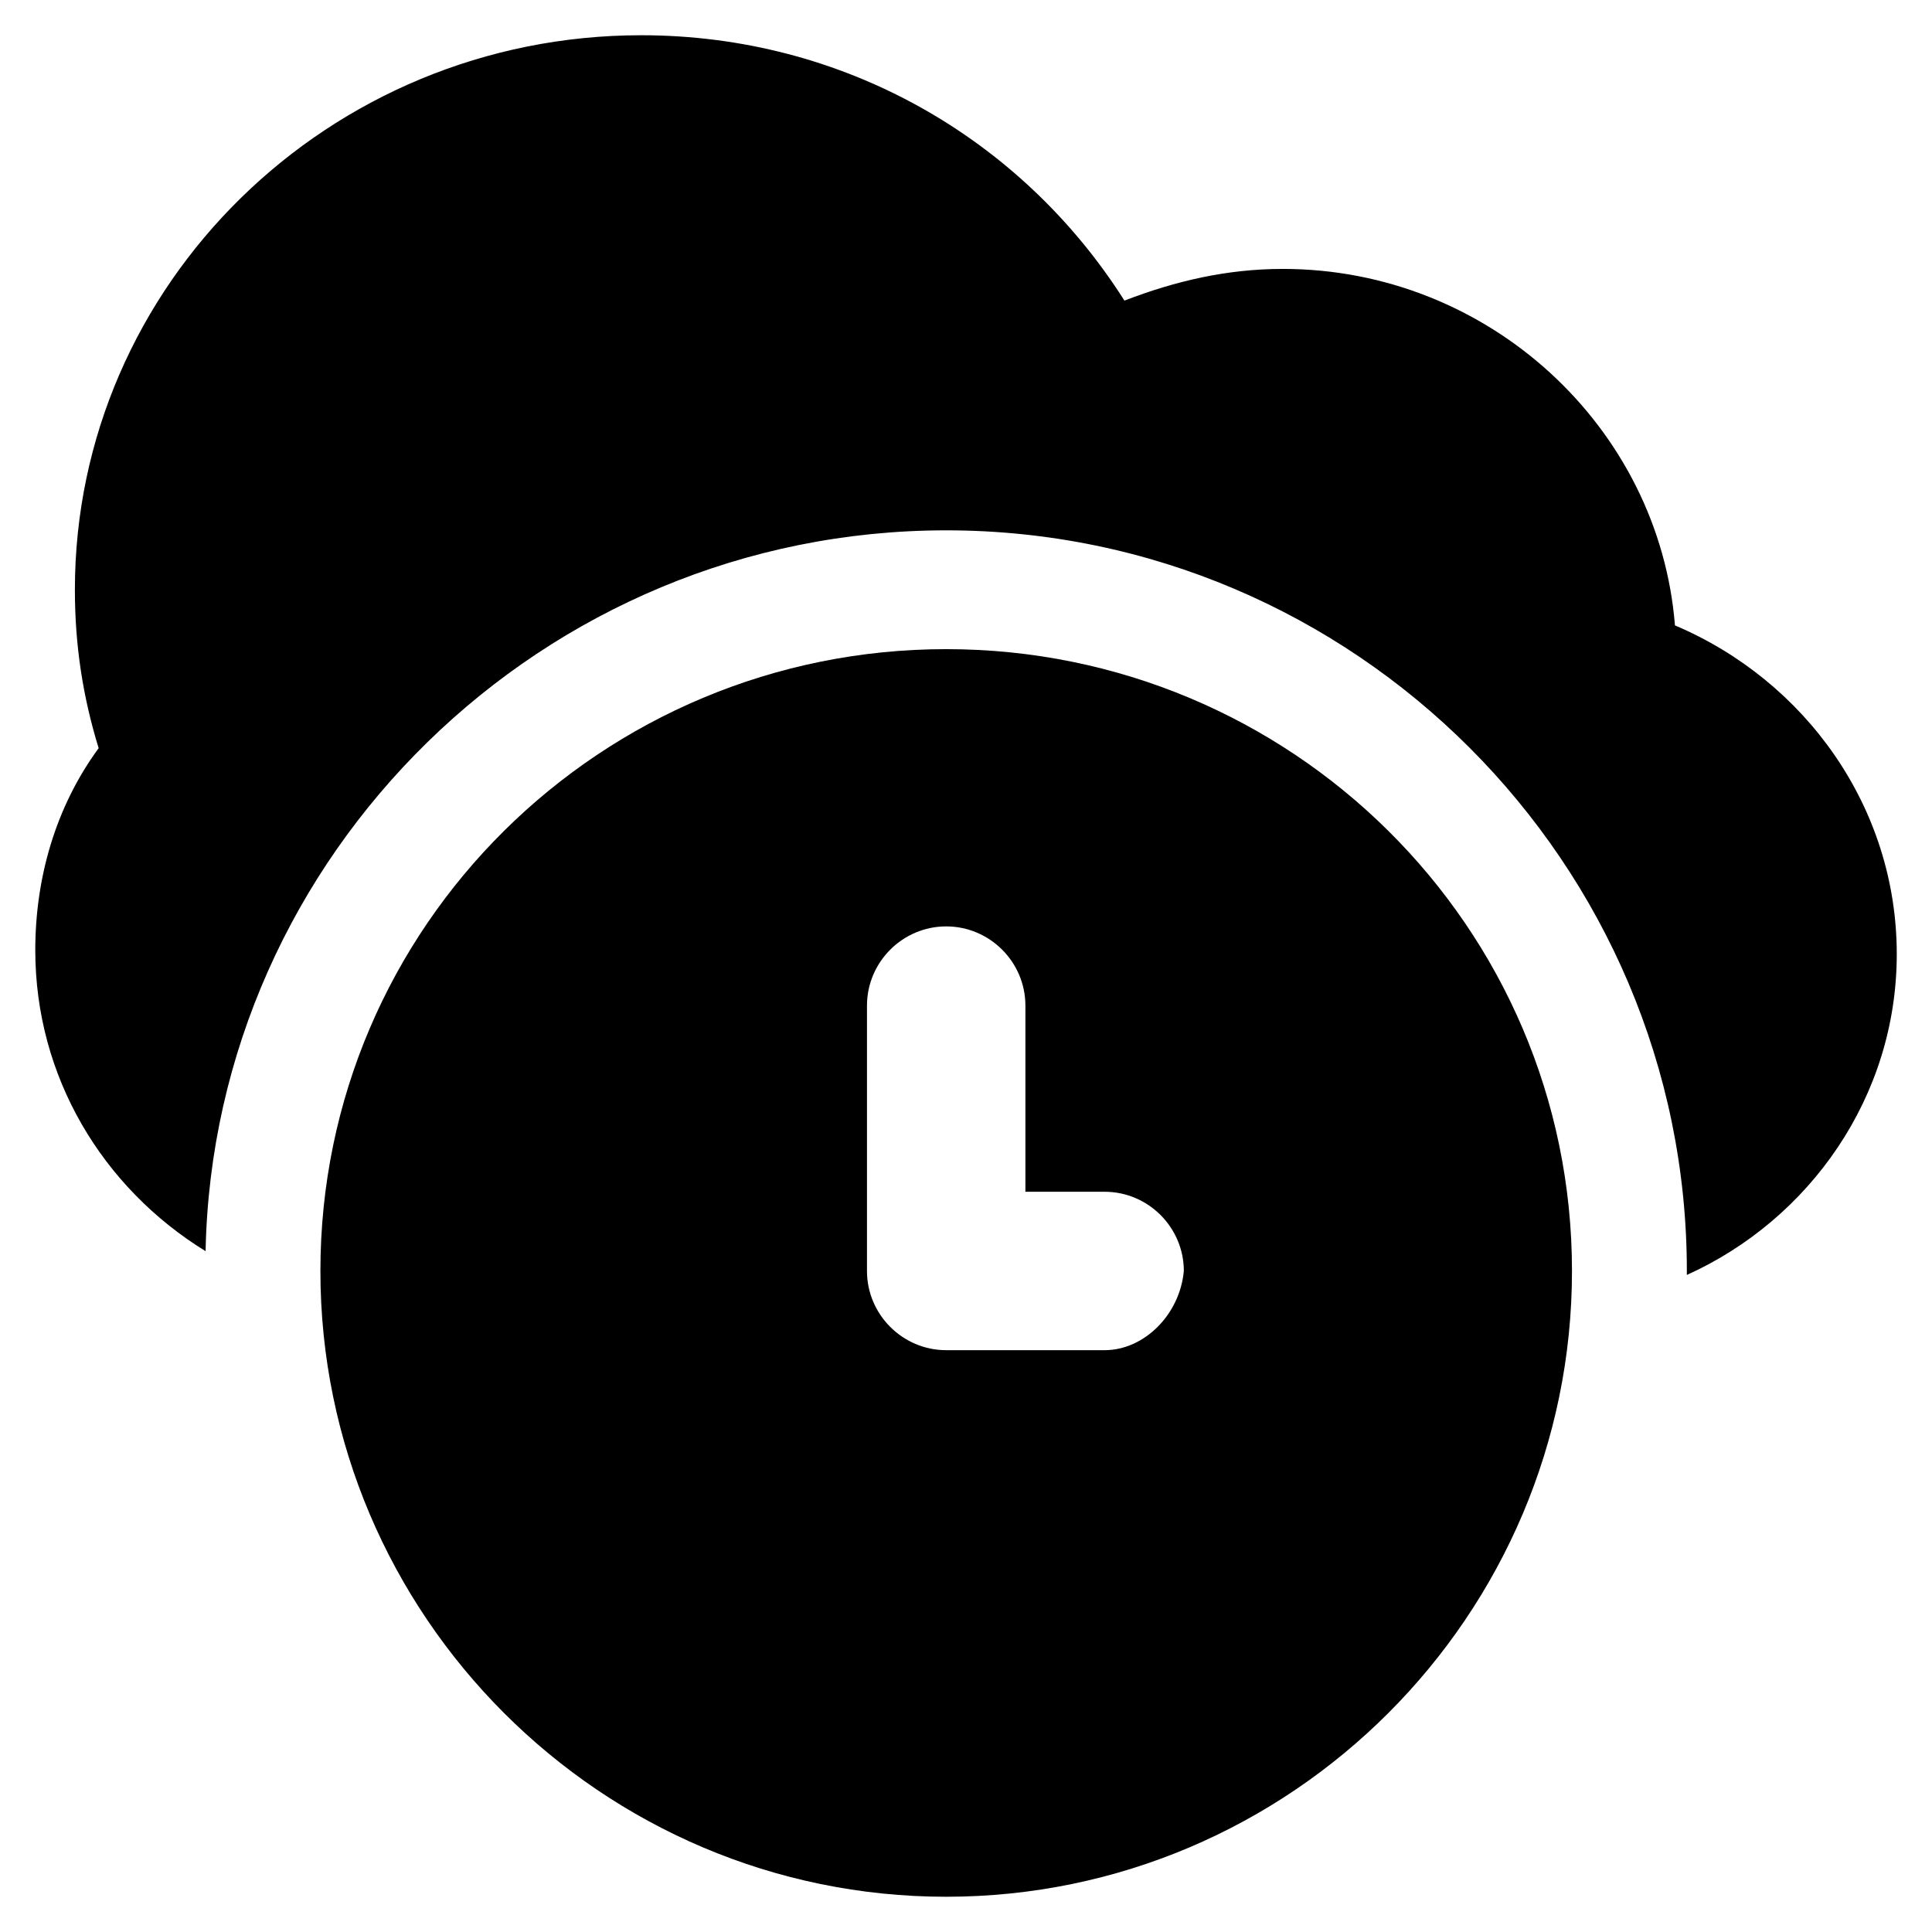
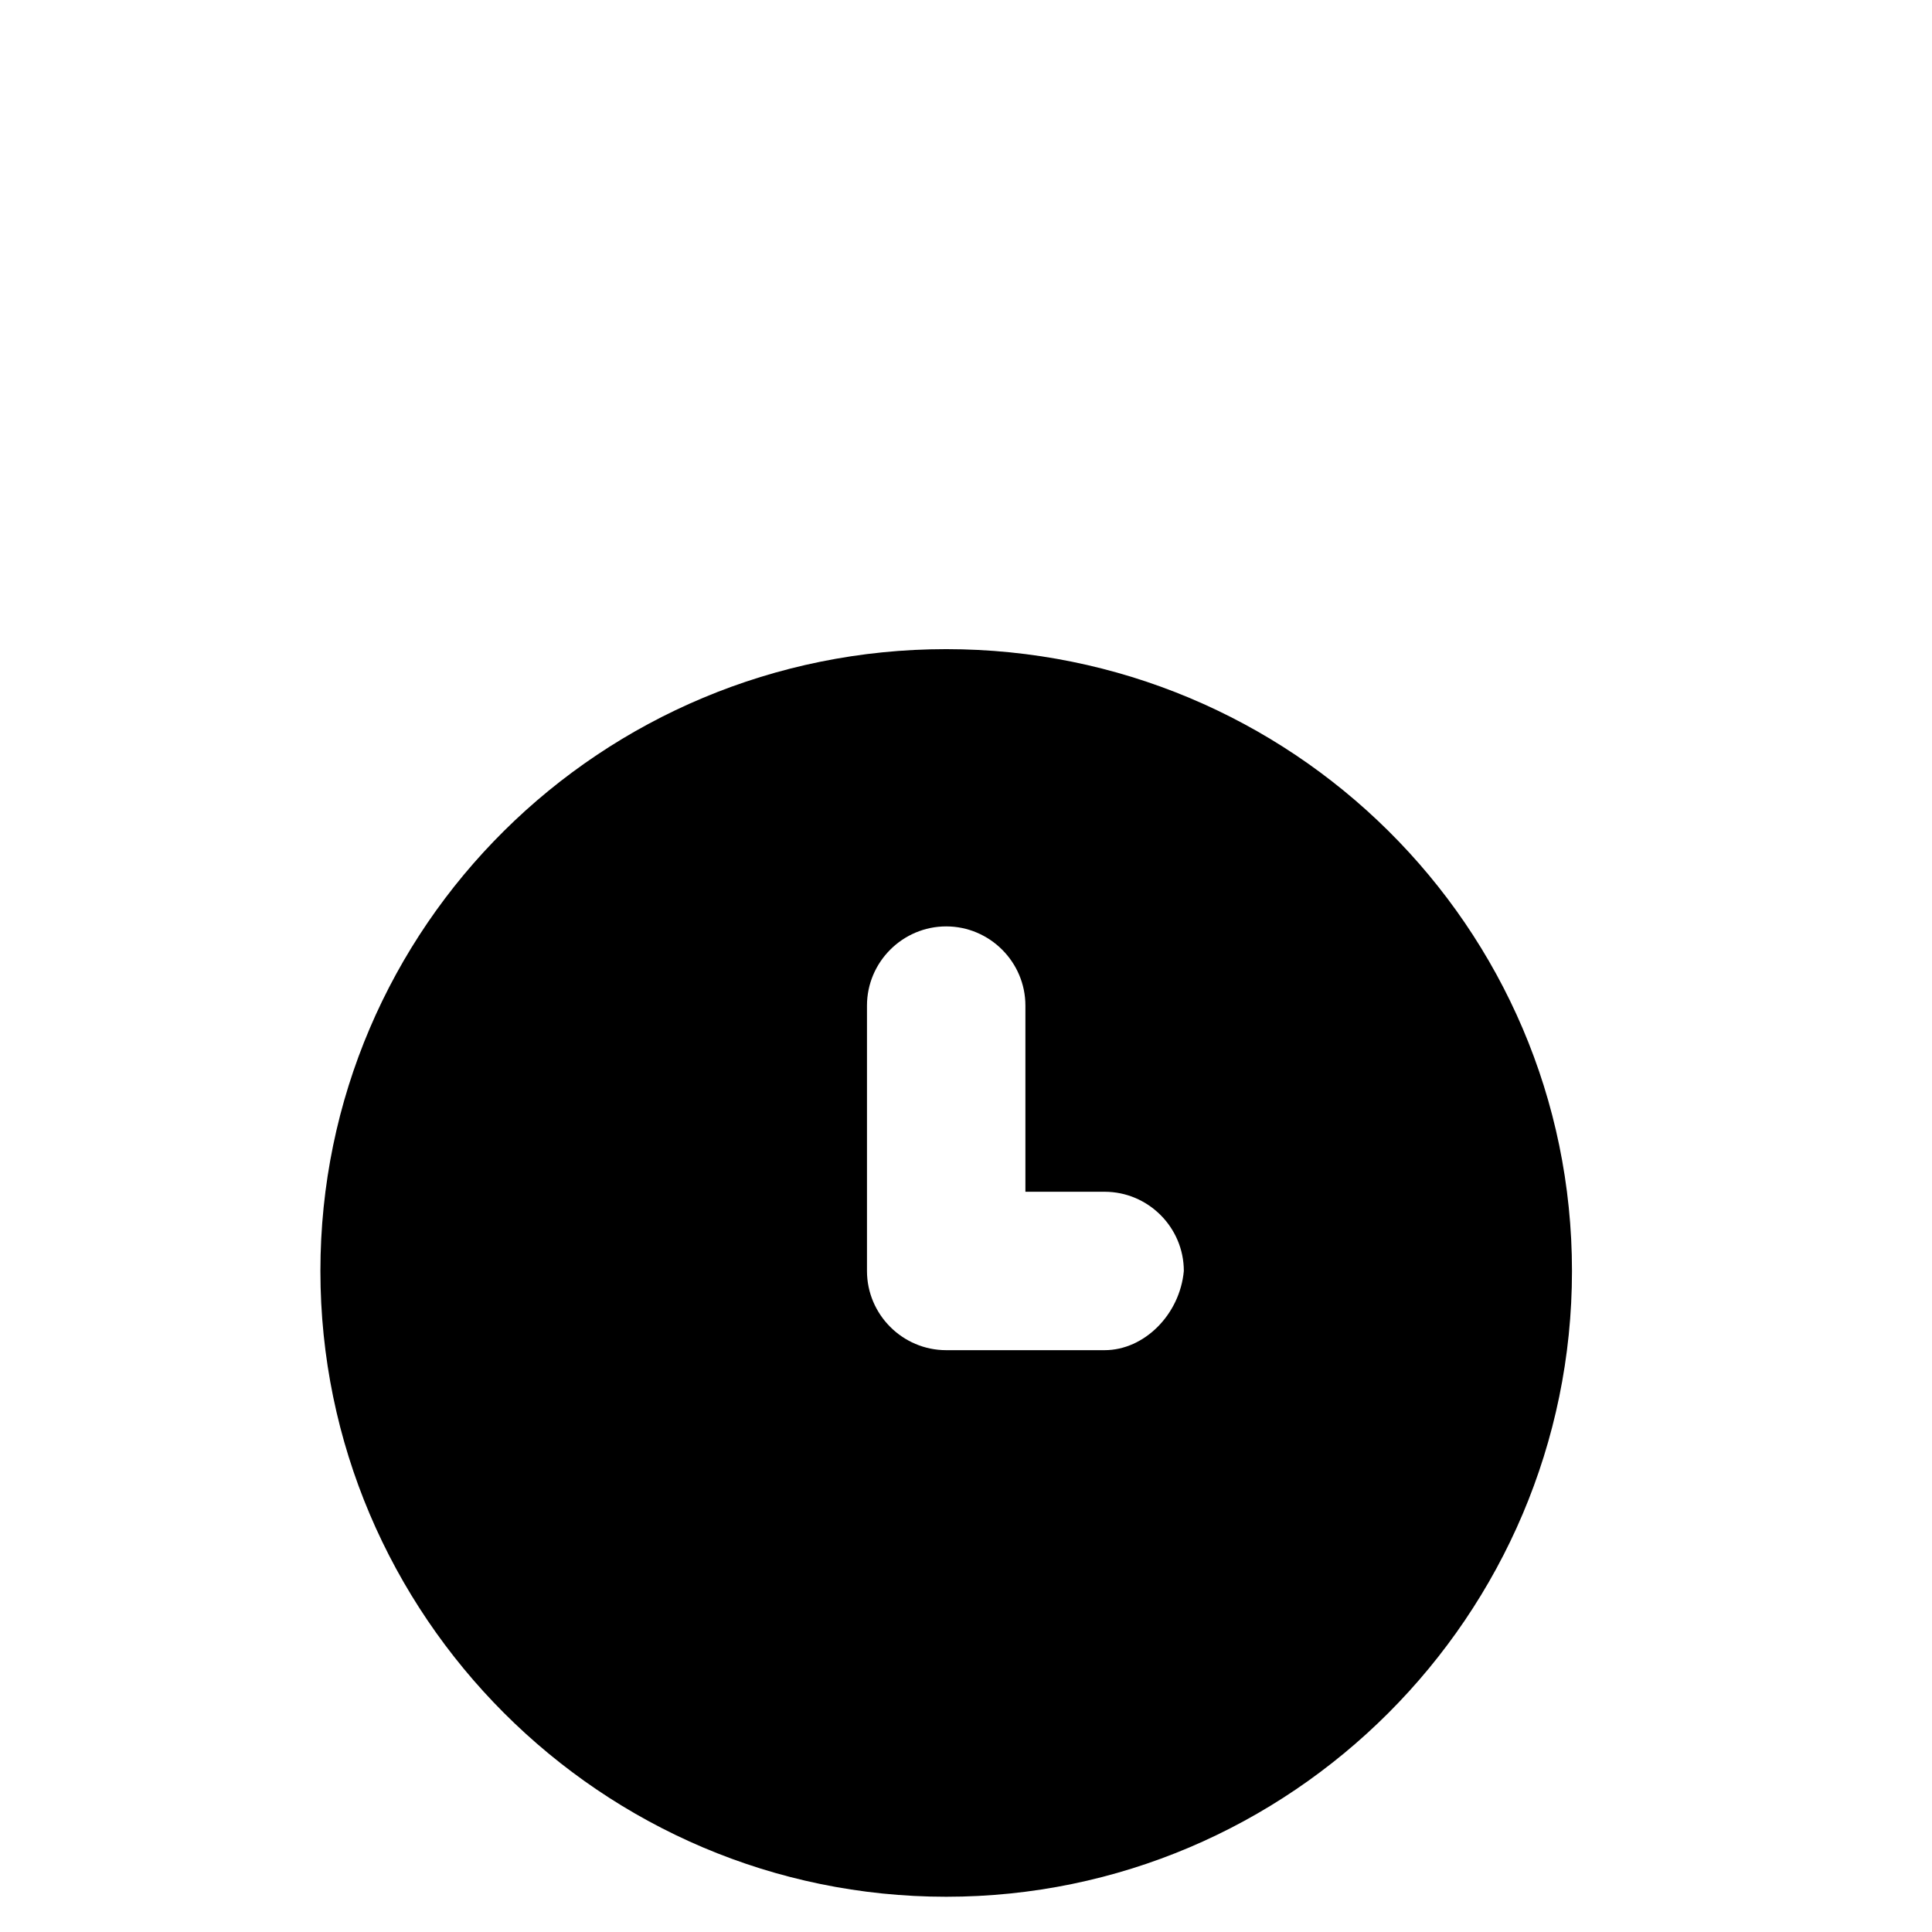
<svg xmlns="http://www.w3.org/2000/svg" fill="#000000" width="800px" height="800px" version="1.1" viewBox="144 144 512 512">
  <g>
-     <path d="m587.88 309.73c-4.199-52.48-49.332-94.465-103.91-94.465-14.695 0-28.34 3.148-41.984 8.398-27.289-43.035-74.523-70.324-128.05-70.324-82.918 0-150.09 66.125-150.09 146.95 0 14.695 2.098 28.34 6.297 41.984-11.547 15.742-16.793 34.637-16.793 53.531 0 33.586 17.844 62.977 45.133 79.77 2.098-104.96 89.215-191.03 196.27-191.03 108.11 0 196.28 88.168 196.28 196.28v1.051c32.539-14.695 55.629-47.23 55.629-85.02 0-38.836-24.141-72.426-58.777-87.117z" />
    <path d="m394.75 316.03c-91.316 0-165.84 73.473-165.84 164.79 0 91.316 74.523 165.84 165.84 165.84 91.316 0 165.84-74.523 165.84-165.84s-74.52-164.79-165.84-164.79zm41.984 185.78h-41.984c-11.547 0-20.992-9.445-20.992-20.992v-70.32c0-11.547 9.445-20.992 20.992-20.992s20.992 9.445 20.992 20.992v49.332h20.992c11.547 0 20.992 9.445 20.992 20.992-1.051 11.543-10.496 20.988-20.992 20.988z" />
  </g>
</svg>